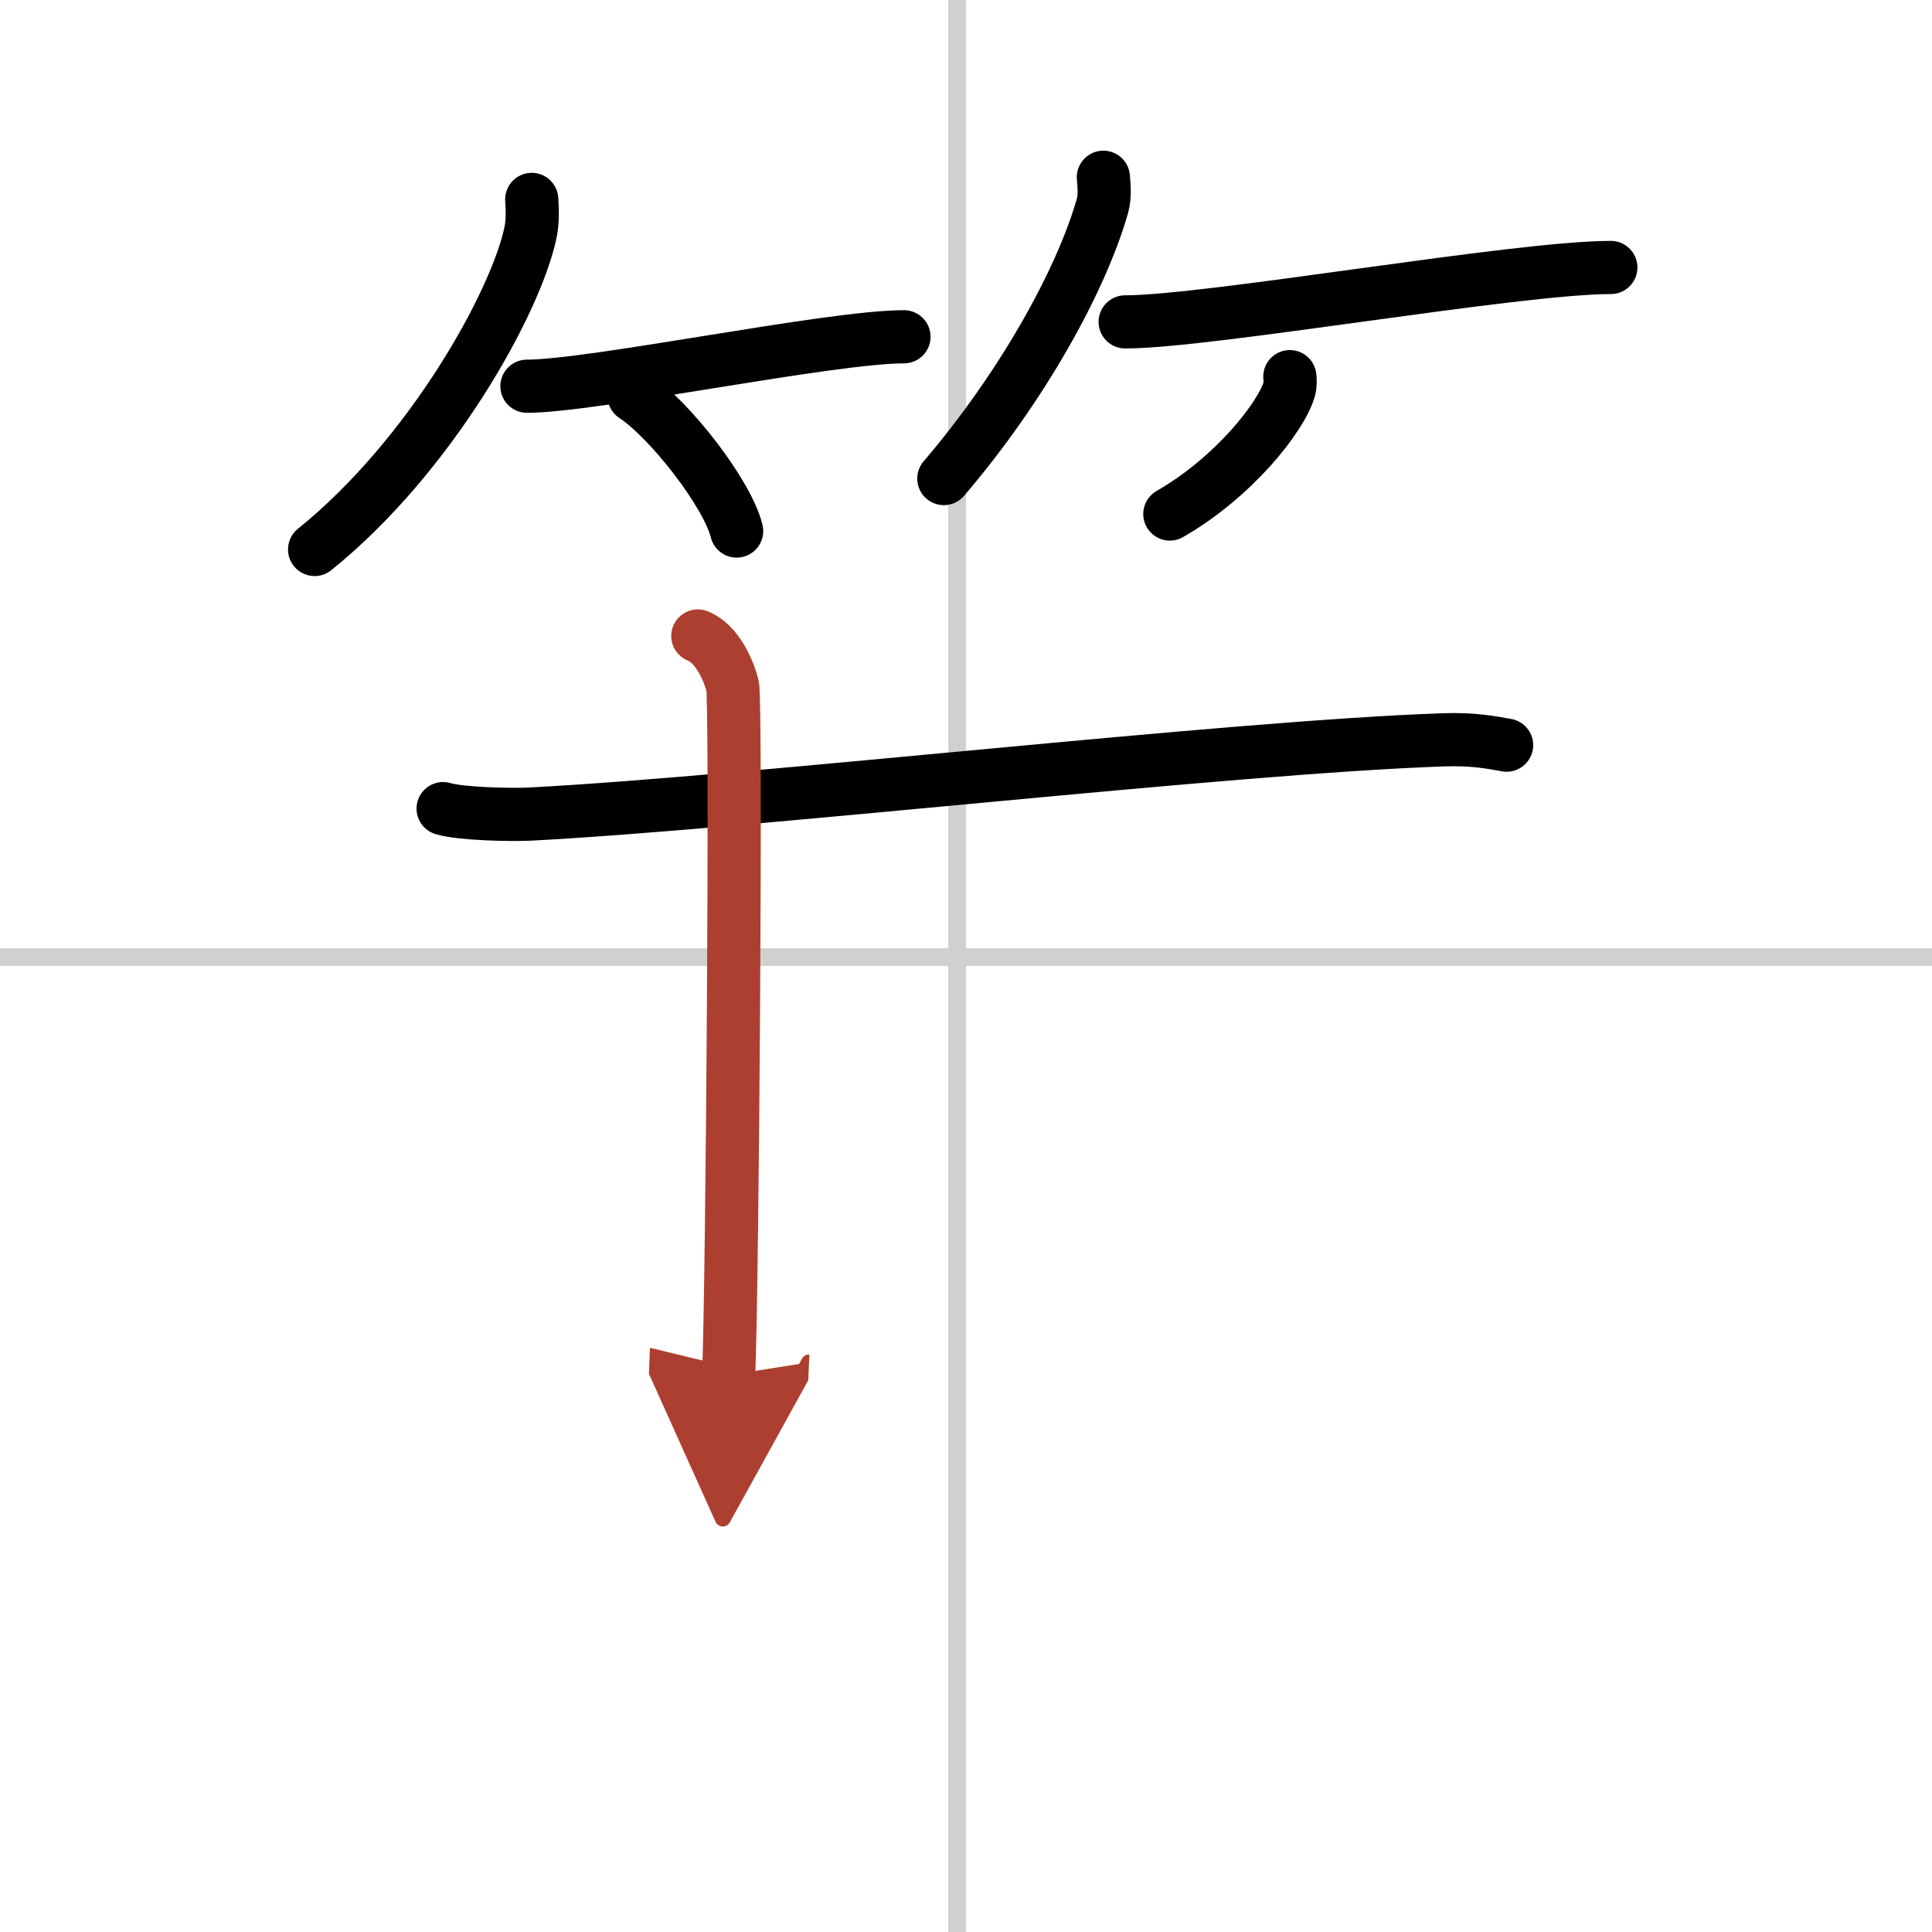
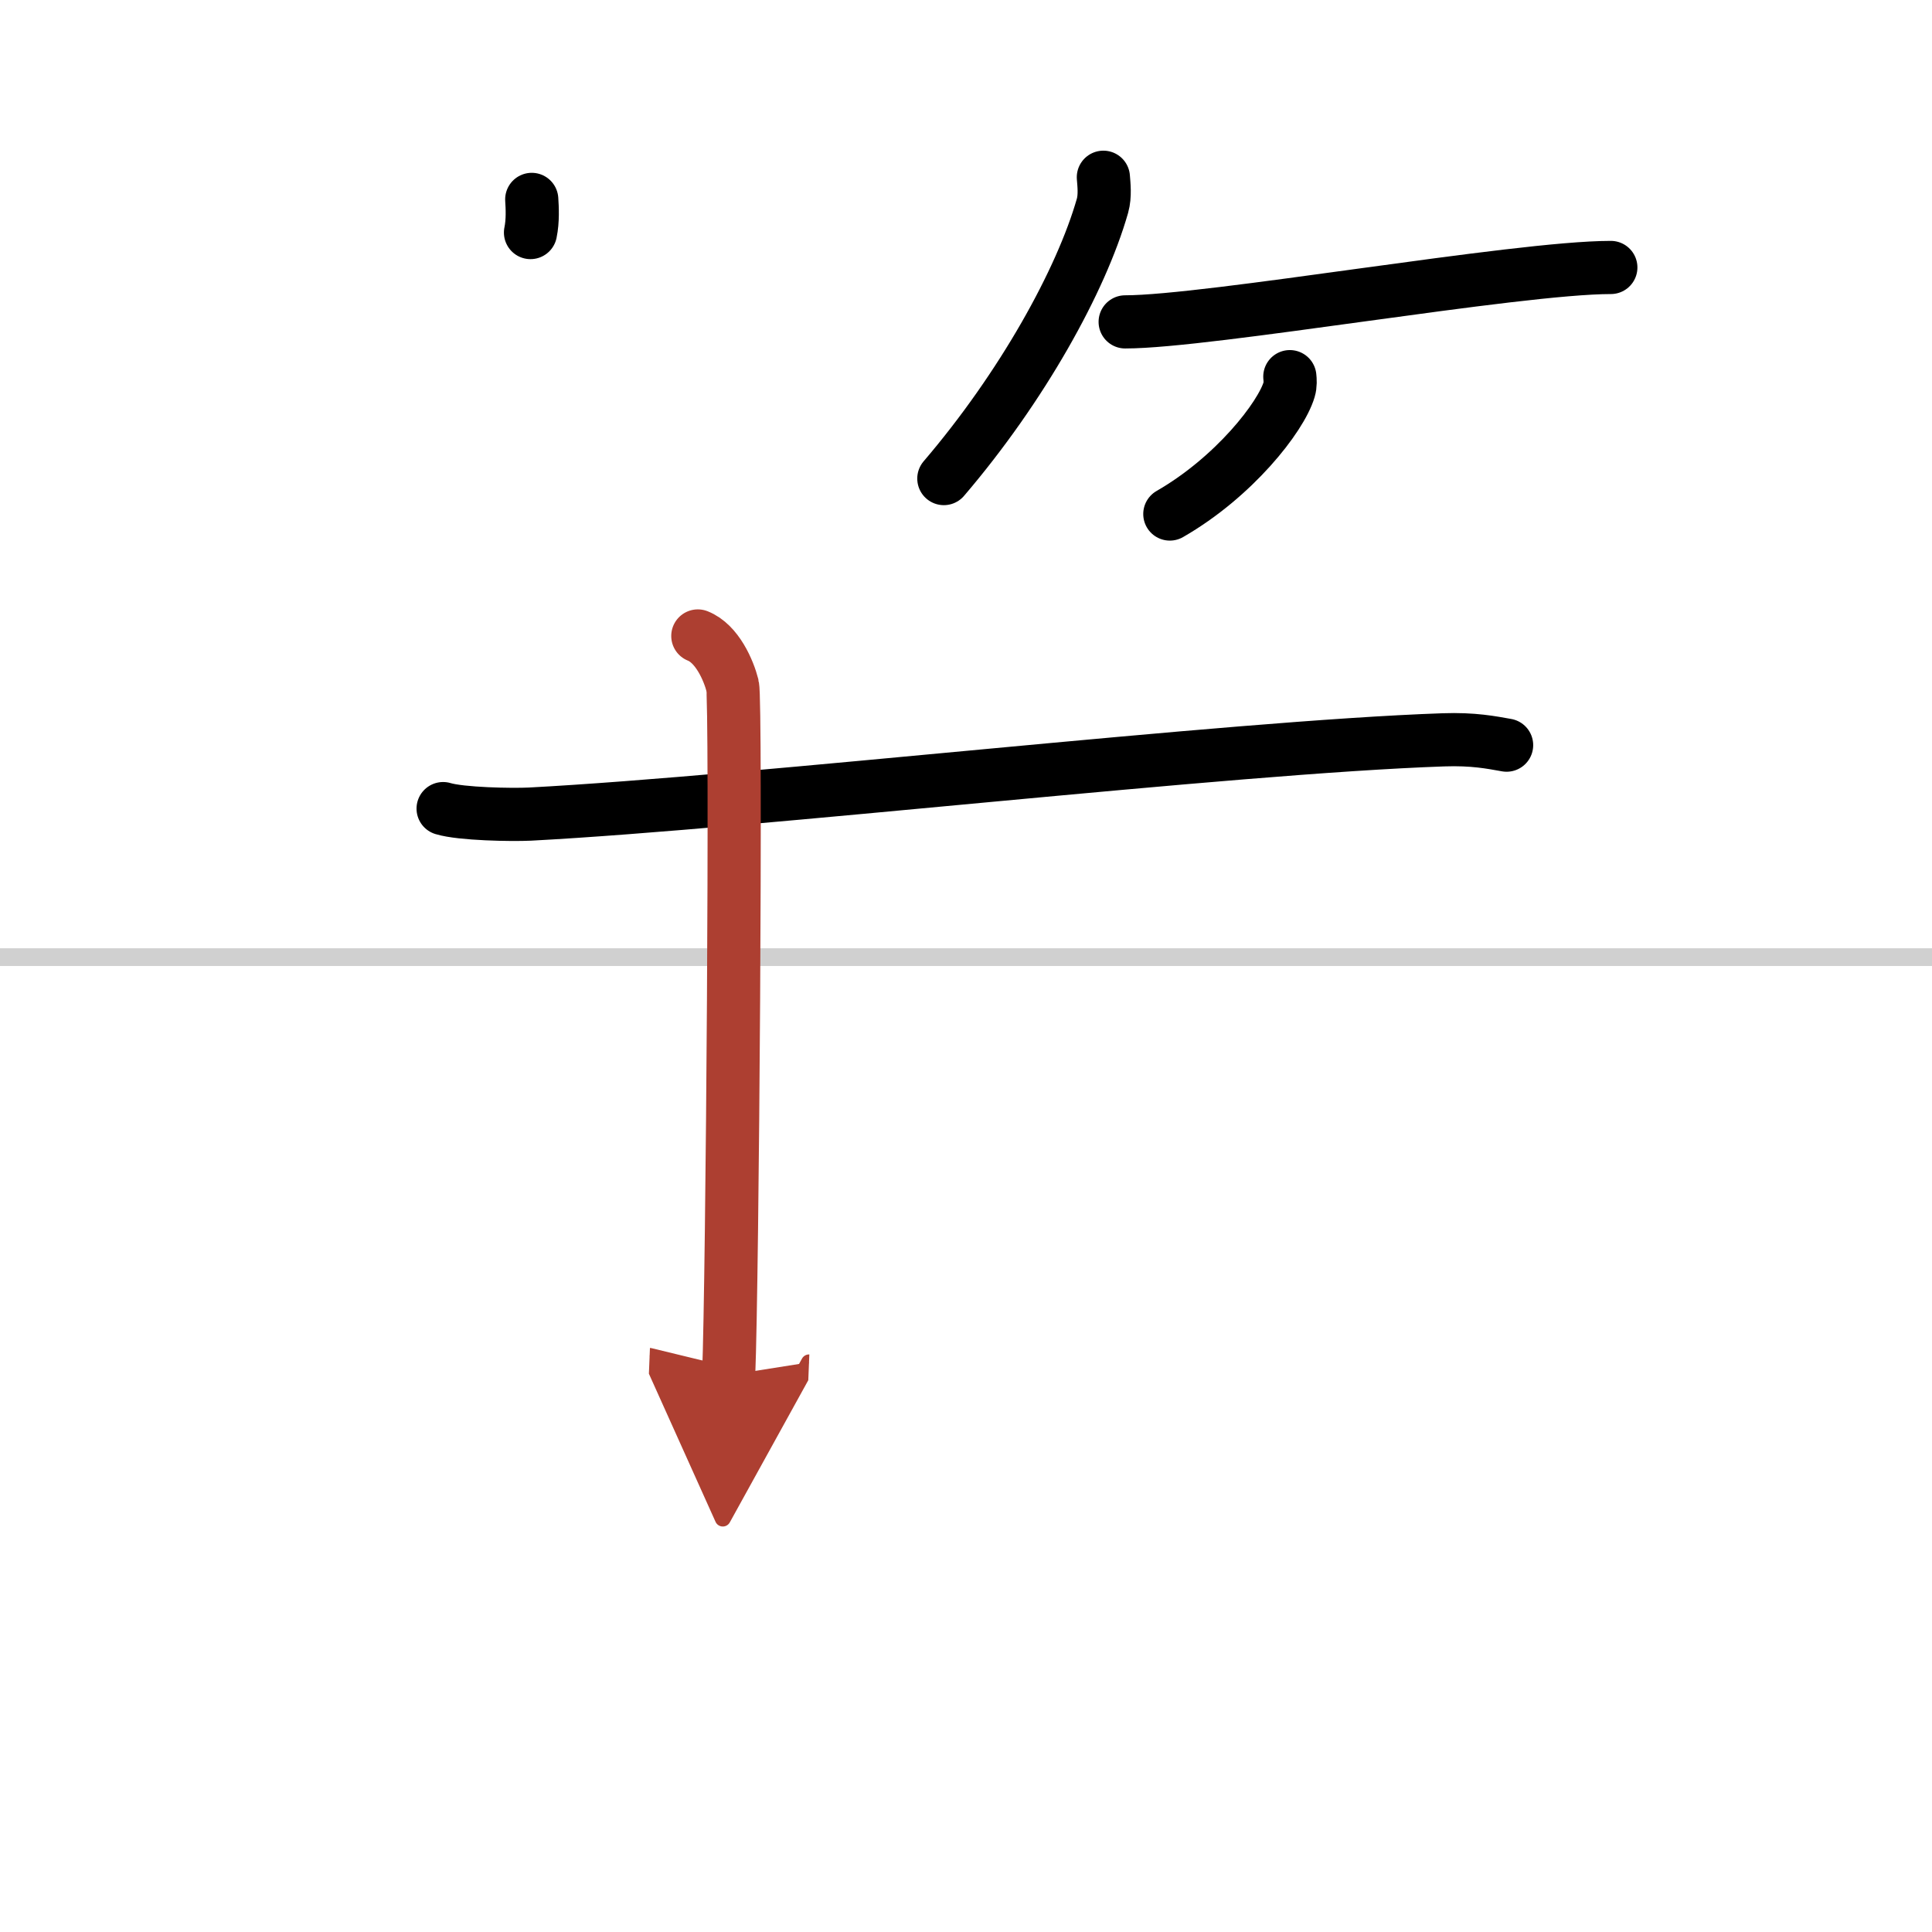
<svg xmlns="http://www.w3.org/2000/svg" width="400" height="400" viewBox="0 0 109 109">
  <defs>
    <marker id="a" markerWidth="4" orient="auto" refX="1" refY="5" viewBox="0 0 10 10">
      <polyline points="0 0 10 5 0 10 1 5" fill="#ad3f31" stroke="#ad3f31" />
    </marker>
  </defs>
  <g fill="none" stroke="#000" stroke-linecap="round" stroke-linejoin="round" stroke-width="3">
-     <rect width="100%" height="100%" fill="#fff" stroke="#fff" />
-     <line x1="54" x2="54" y2="109" stroke="#d0d0d0" stroke-width="1" />
    <line x2="109" y1="54" y2="54" stroke="#d0d0d0" stroke-width="1" />
-     <path d="M30,11.25c0.03,0.46,0.07,1.2-0.07,1.87C29.1,17.06,24.31,25.71,17.75,31" />
-     <path d="M29.73,21.79C33.44,21.79,46.84,19,51,19" />
-     <path d="m35.77 22.33c2.04 1.35 5.28 5.54 5.79 7.63" />
+     <path d="M30,11.25c0.03,0.46,0.07,1.2-0.07,1.87" />
    <path d="m62.25 10c0.03 0.4 0.11 1.04-0.05 1.61-1.2 4.21-4.53 10.22-8.95 15.39" />
    <path d="m63.48 18.16c4.73 0 22.08-3.07 27.4-3.07" />
    <path d="m72.77 21.25c0.02 0.18 0.04 0.47-0.04 0.73-0.46 1.55-3.11 4.94-6.73 7.02" />
    <path d="m25 45.62c1.02 0.31 3.89 0.36 4.9 0.31 12.85-0.68 39.35-3.77 51.53-4.19 1.7-0.06 2.72 0.15 3.57 0.3" />
    <path d="m39.37 35.88c1.09 0.43 1.74 1.94 1.96 2.81 0.22 0.86 0 33.5-0.22 38.89" marker-end="url(#a)" stroke="#ad3f31" />
  </g>
</svg>